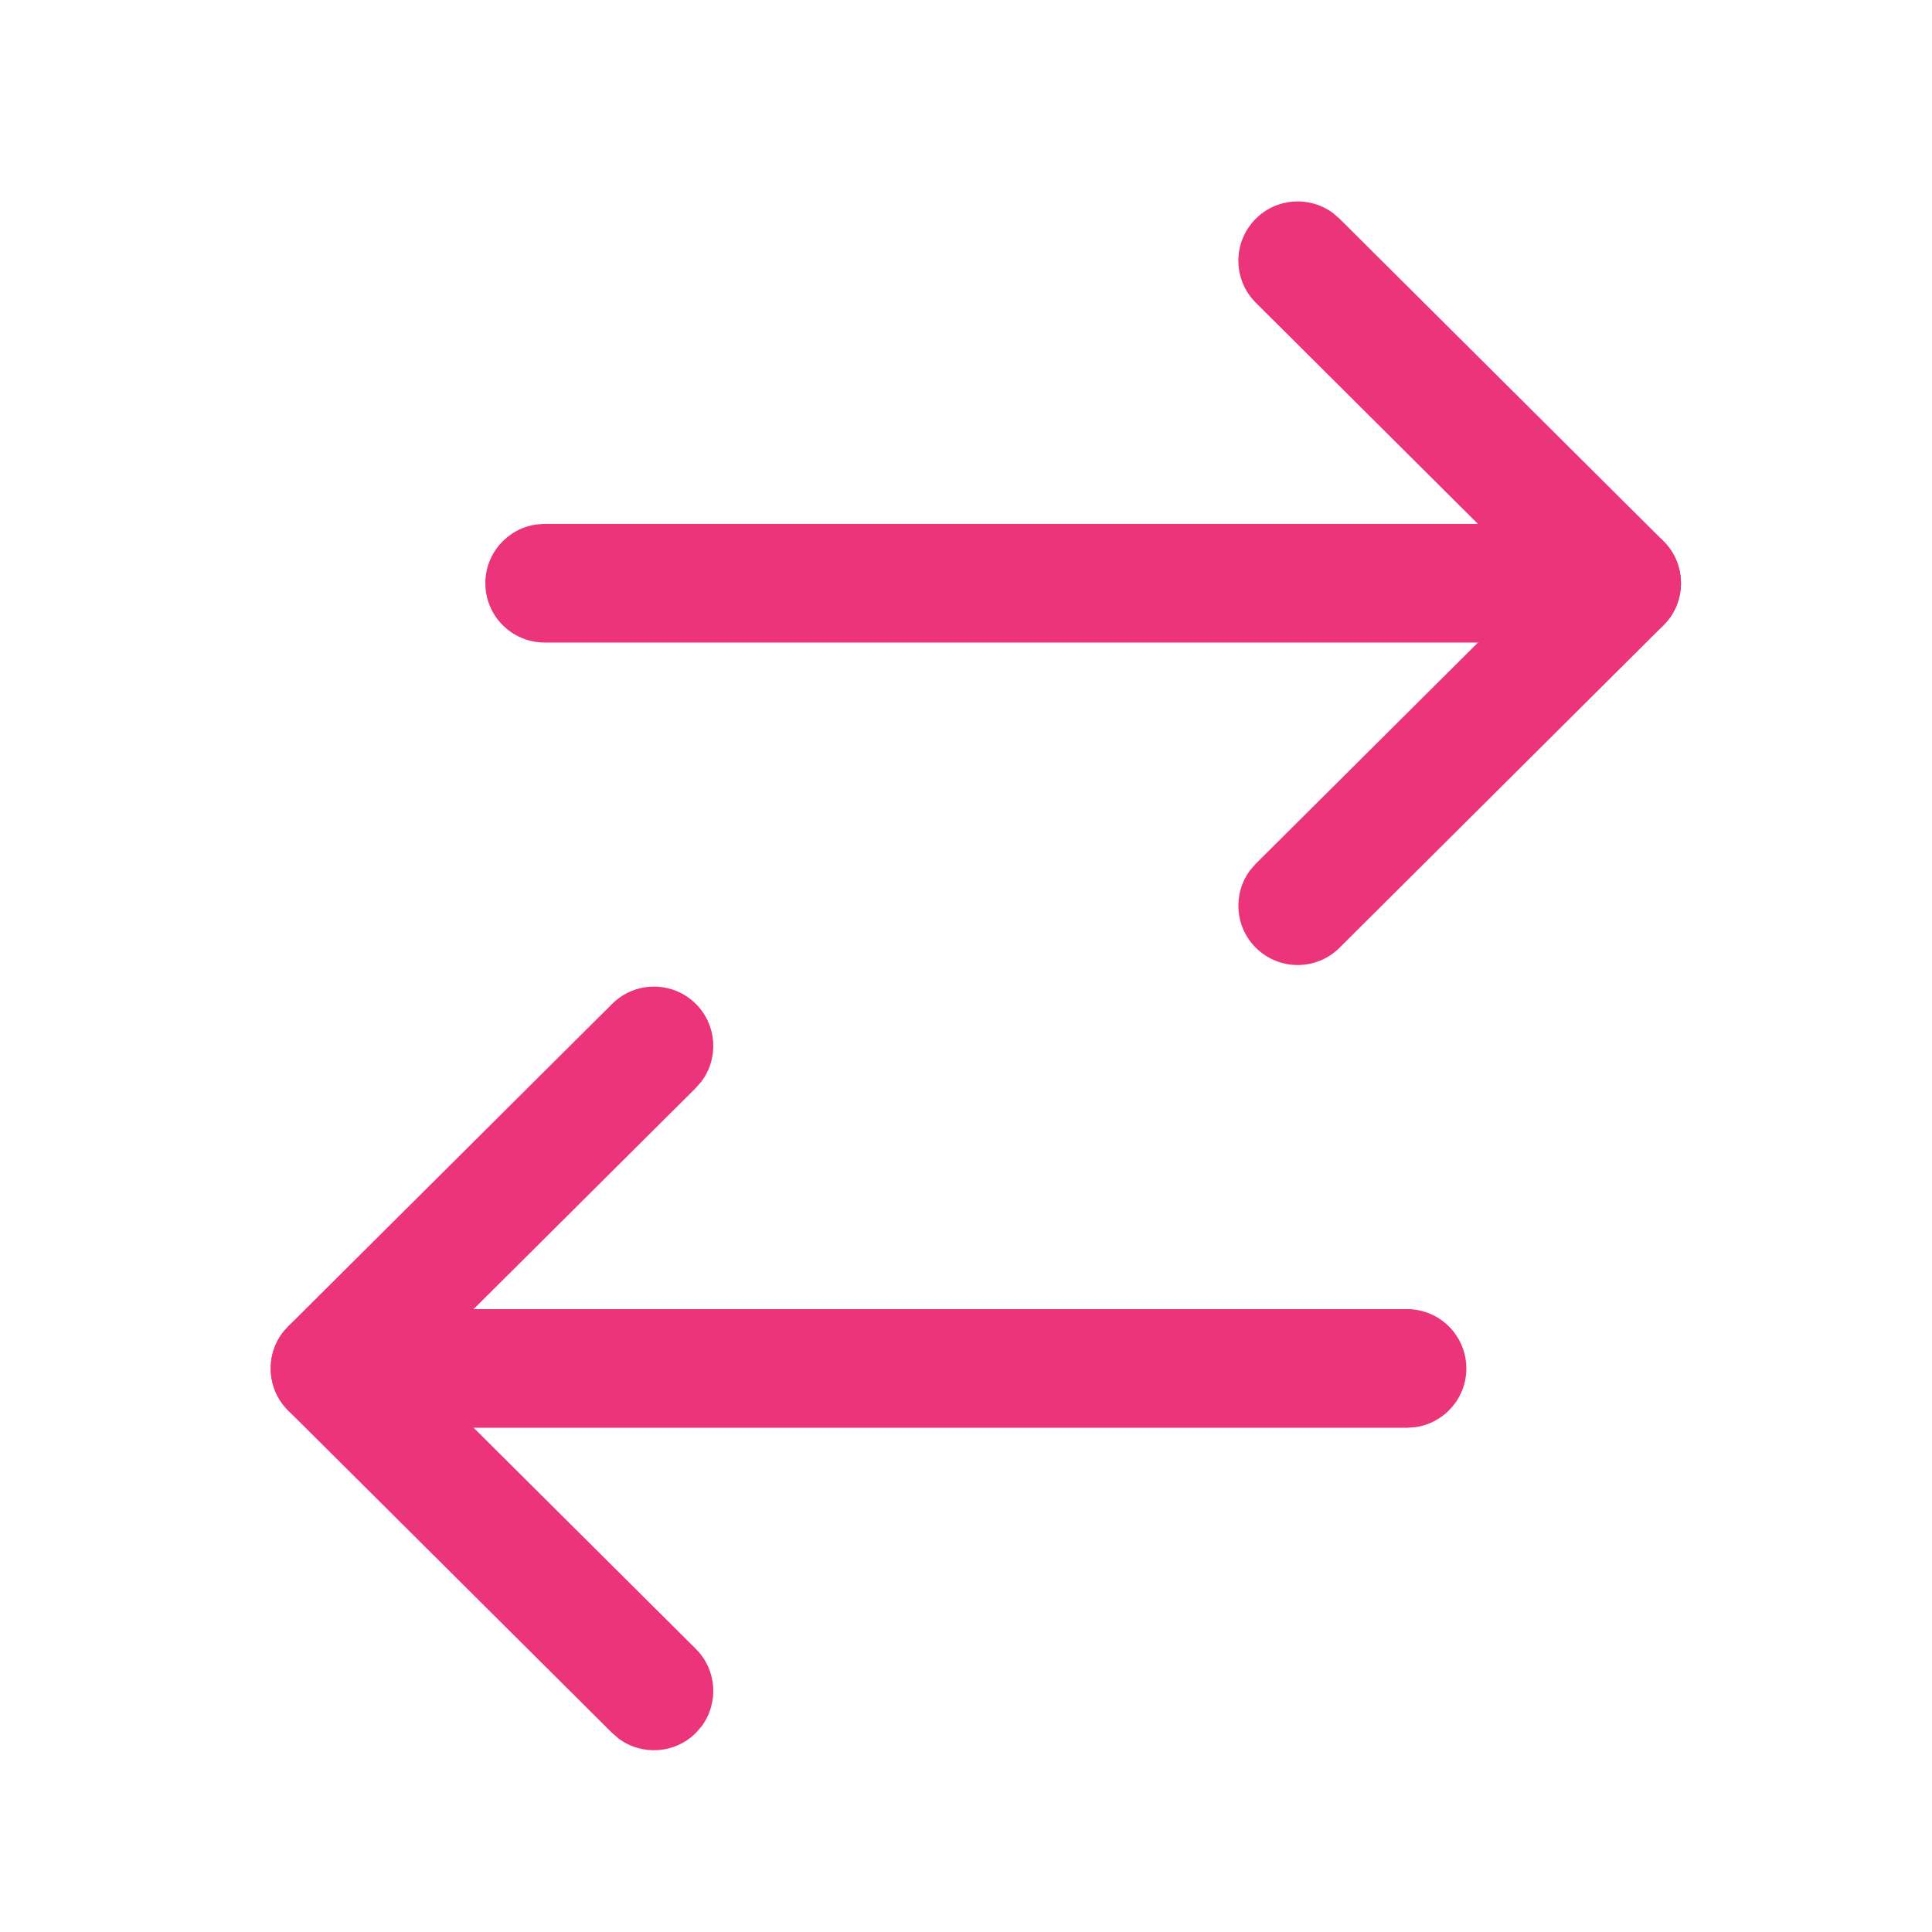
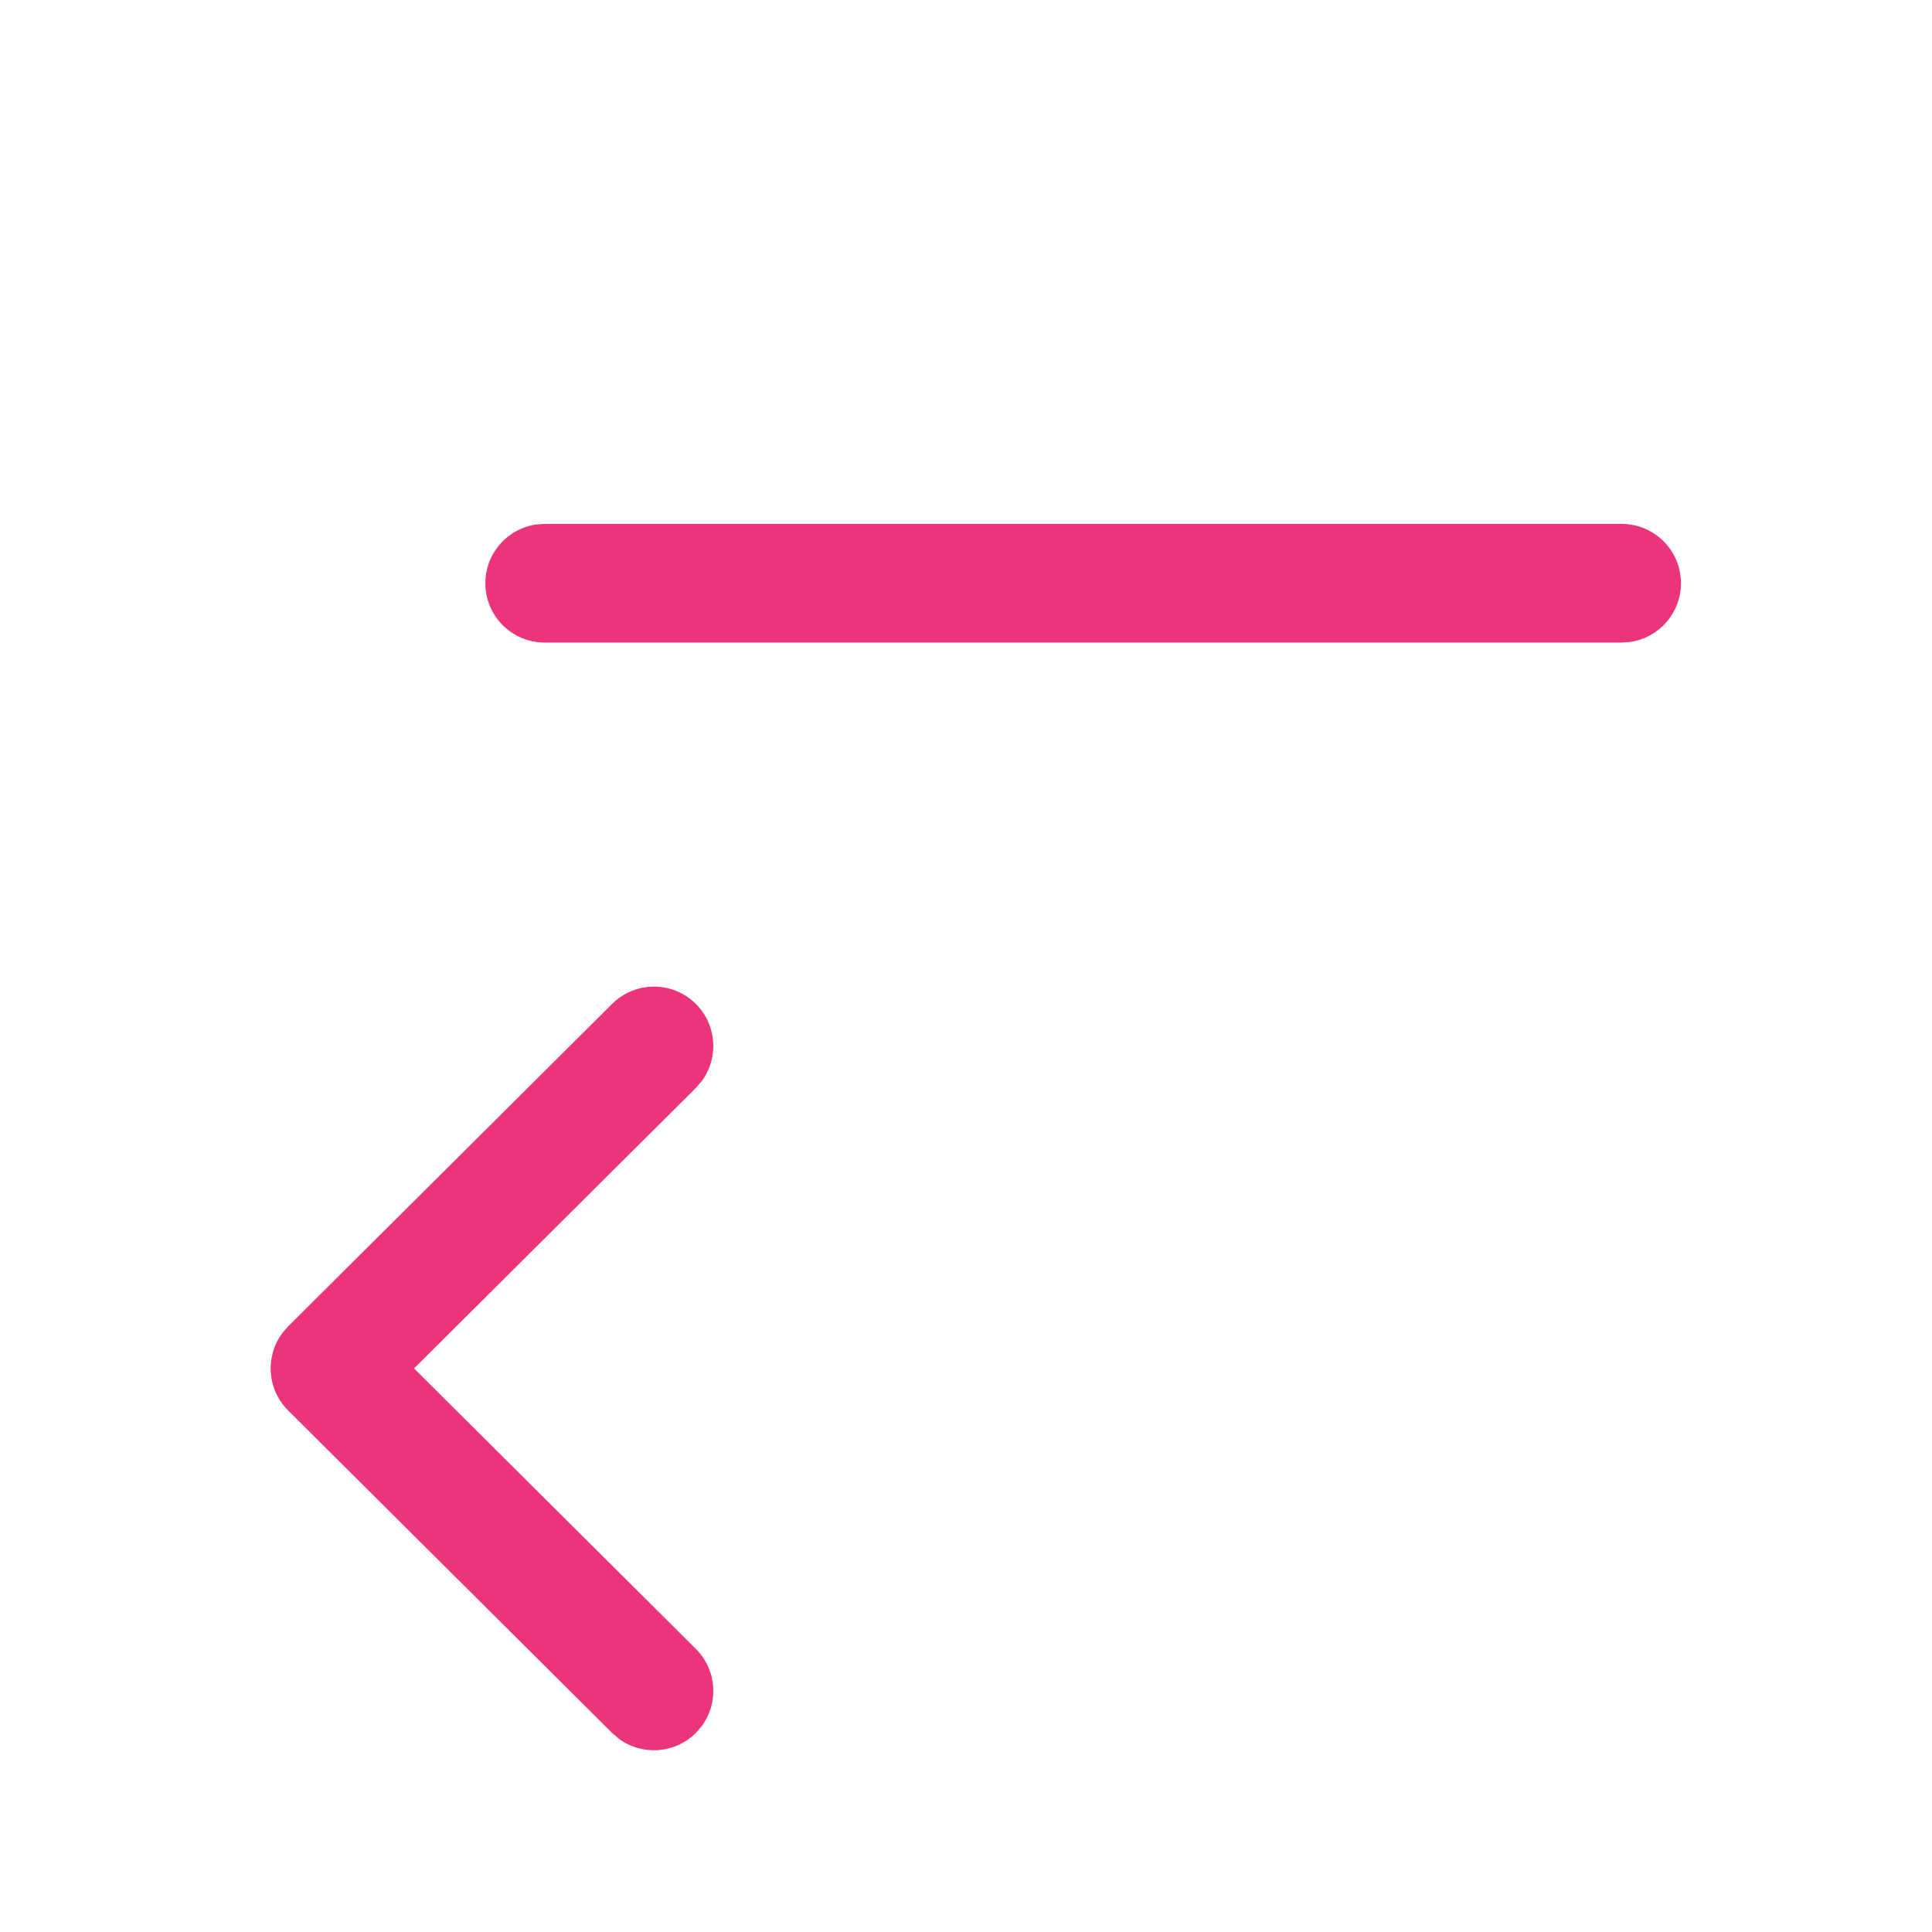
<svg xmlns="http://www.w3.org/2000/svg" fill="none" viewBox="0 0 57 57" height="57" width="57">
  <path fill="#EC347A" d="M14.319 17.207C14.319 16.321 14.977 15.589 15.831 15.473L16.069 15.457L47.843 15.457C48.81 15.457 49.593 16.24 49.593 17.207C49.593 18.093 48.935 18.825 48.081 18.941L47.843 18.957L16.069 18.957C15.102 18.957 14.319 18.173 14.319 17.207Z" />
-   <path fill="#EC347A" d="M37.051 8.932C36.366 8.251 36.364 7.143 37.045 6.458C37.665 5.835 38.637 5.776 39.324 6.283L39.52 6.452L49.079 15.967C49.704 16.589 49.761 17.564 49.25 18.251L49.079 18.447L39.52 27.962C38.835 28.644 37.727 28.641 37.045 27.956C36.426 27.334 36.371 26.361 36.881 25.677L37.051 25.482L45.362 17.208L37.051 8.932Z" />
-   <path fill="#EC347A" d="M7.987 40.373C7.987 39.487 8.645 38.755 9.499 38.639L9.737 38.623L41.512 38.623C42.478 38.623 43.262 39.407 43.262 40.373C43.262 41.259 42.603 41.991 41.749 42.107L41.512 42.123L9.737 42.123C8.77 42.123 7.987 41.34 7.987 40.373Z" />
-   <path fill="#EC347A" d="M8.501 41.613C7.876 40.991 7.819 40.015 8.331 39.329L8.501 39.133L18.06 29.618C18.745 28.936 19.853 28.939 20.535 29.623C21.155 30.246 21.209 31.218 20.699 31.902L20.529 32.098L12.215 40.373L20.529 48.647C21.152 49.267 21.21 50.239 20.704 50.926L20.535 51.122C19.915 51.745 18.943 51.804 18.256 51.297L18.06 51.128L8.501 41.613Z" />
+   <path fill="#EC347A" d="M8.501 41.613C7.876 40.991 7.819 40.015 8.331 39.329L8.501 39.133L18.06 29.618C18.745 28.936 19.853 28.939 20.535 29.623C21.155 30.246 21.209 31.218 20.699 31.902L20.529 32.098L12.215 40.373L20.529 48.647C21.152 49.267 21.21 50.239 20.704 50.926L20.535 51.122C19.915 51.745 18.943 51.804 18.256 51.297L18.06 51.128L8.501 41.613" />
</svg>